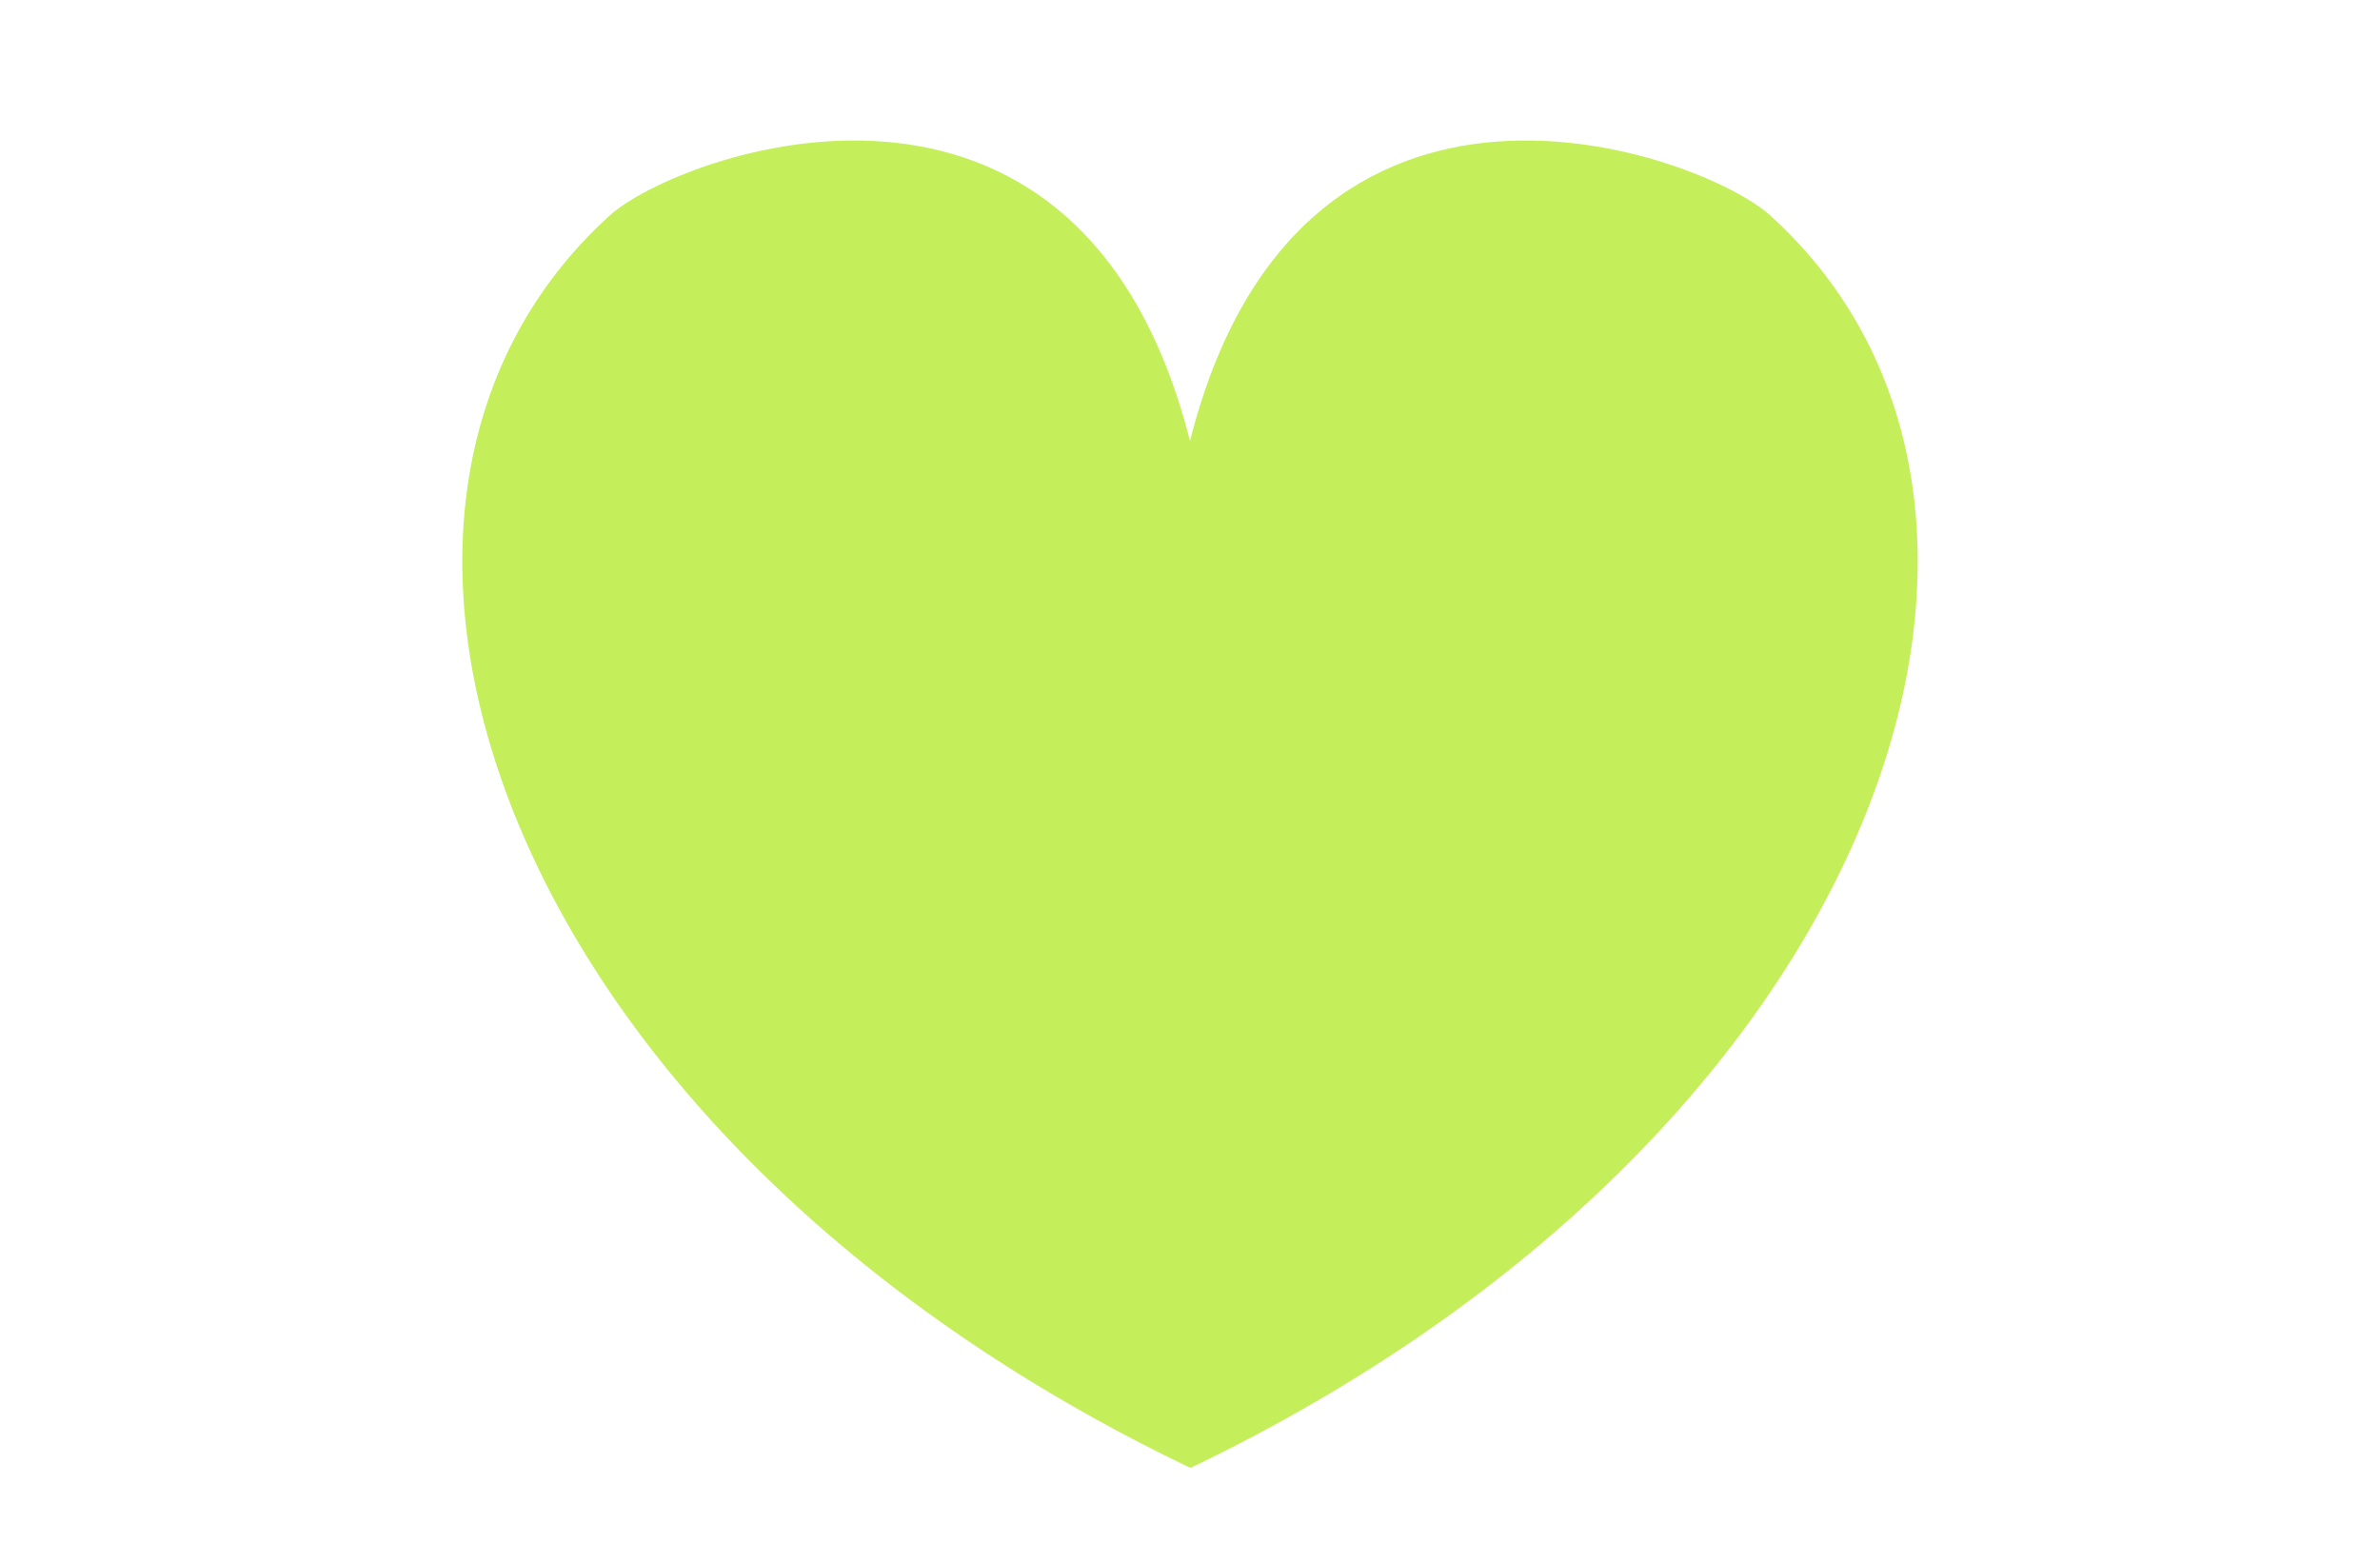
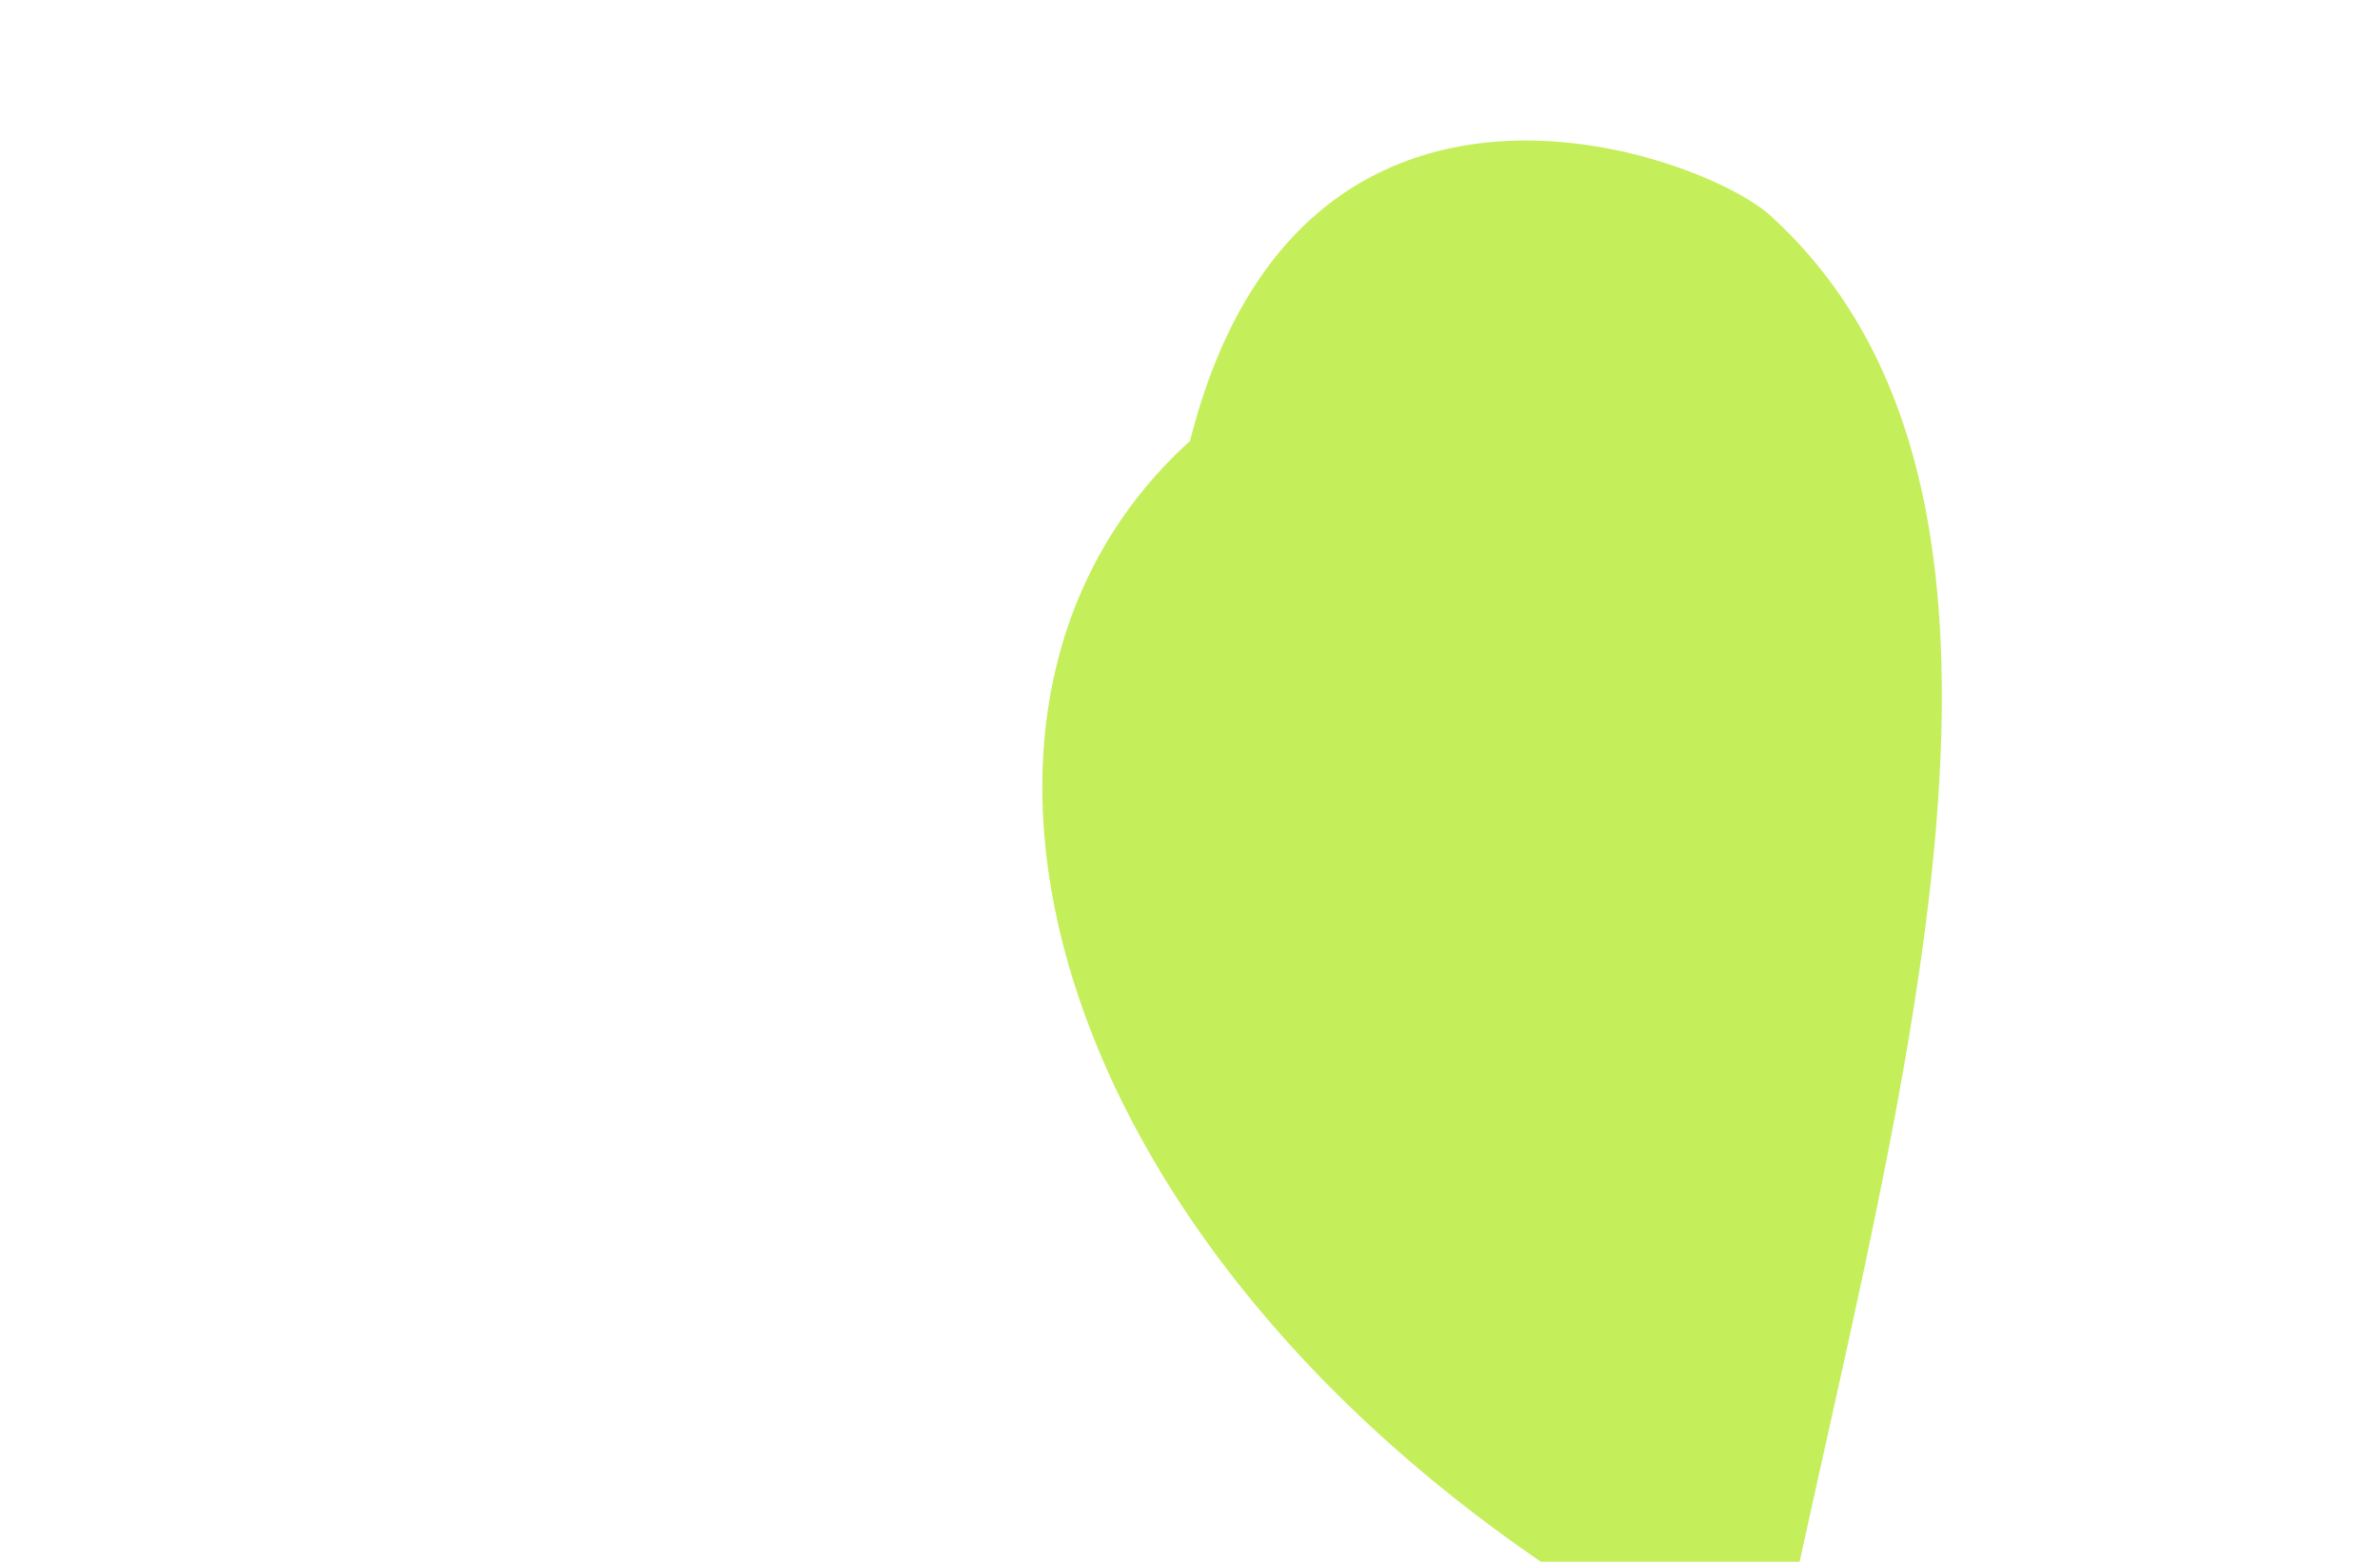
<svg xmlns="http://www.w3.org/2000/svg" version="1.1" id="Capa_1" x="0px" y="0px" viewBox="0 0 524 343.9" style="enable-background:new 0 0 524 343.9;" xml:space="preserve">
  <style type="text/css">
	.st0{fill:#C4EF5B;}
</style>
  <g id="Capa_8">
-     <path class="st0" d="M389.7,47.4C374.9,34,286.3,1,262,97.1C237.6,1,149.1,34,134.3,47.4c-70.6,63.9-25.4,202.3,127.5,275.7   l0.3,0.1l0.3-0.1C415.1,249.7,460.3,111.3,389.7,47.4z" />
+     <path class="st0" d="M389.7,47.4C374.9,34,286.3,1,262,97.1c-70.6,63.9-25.4,202.3,127.5,275.7   l0.3,0.1l0.3-0.1C415.1,249.7,460.3,111.3,389.7,47.4z" />
  </g>
</svg>